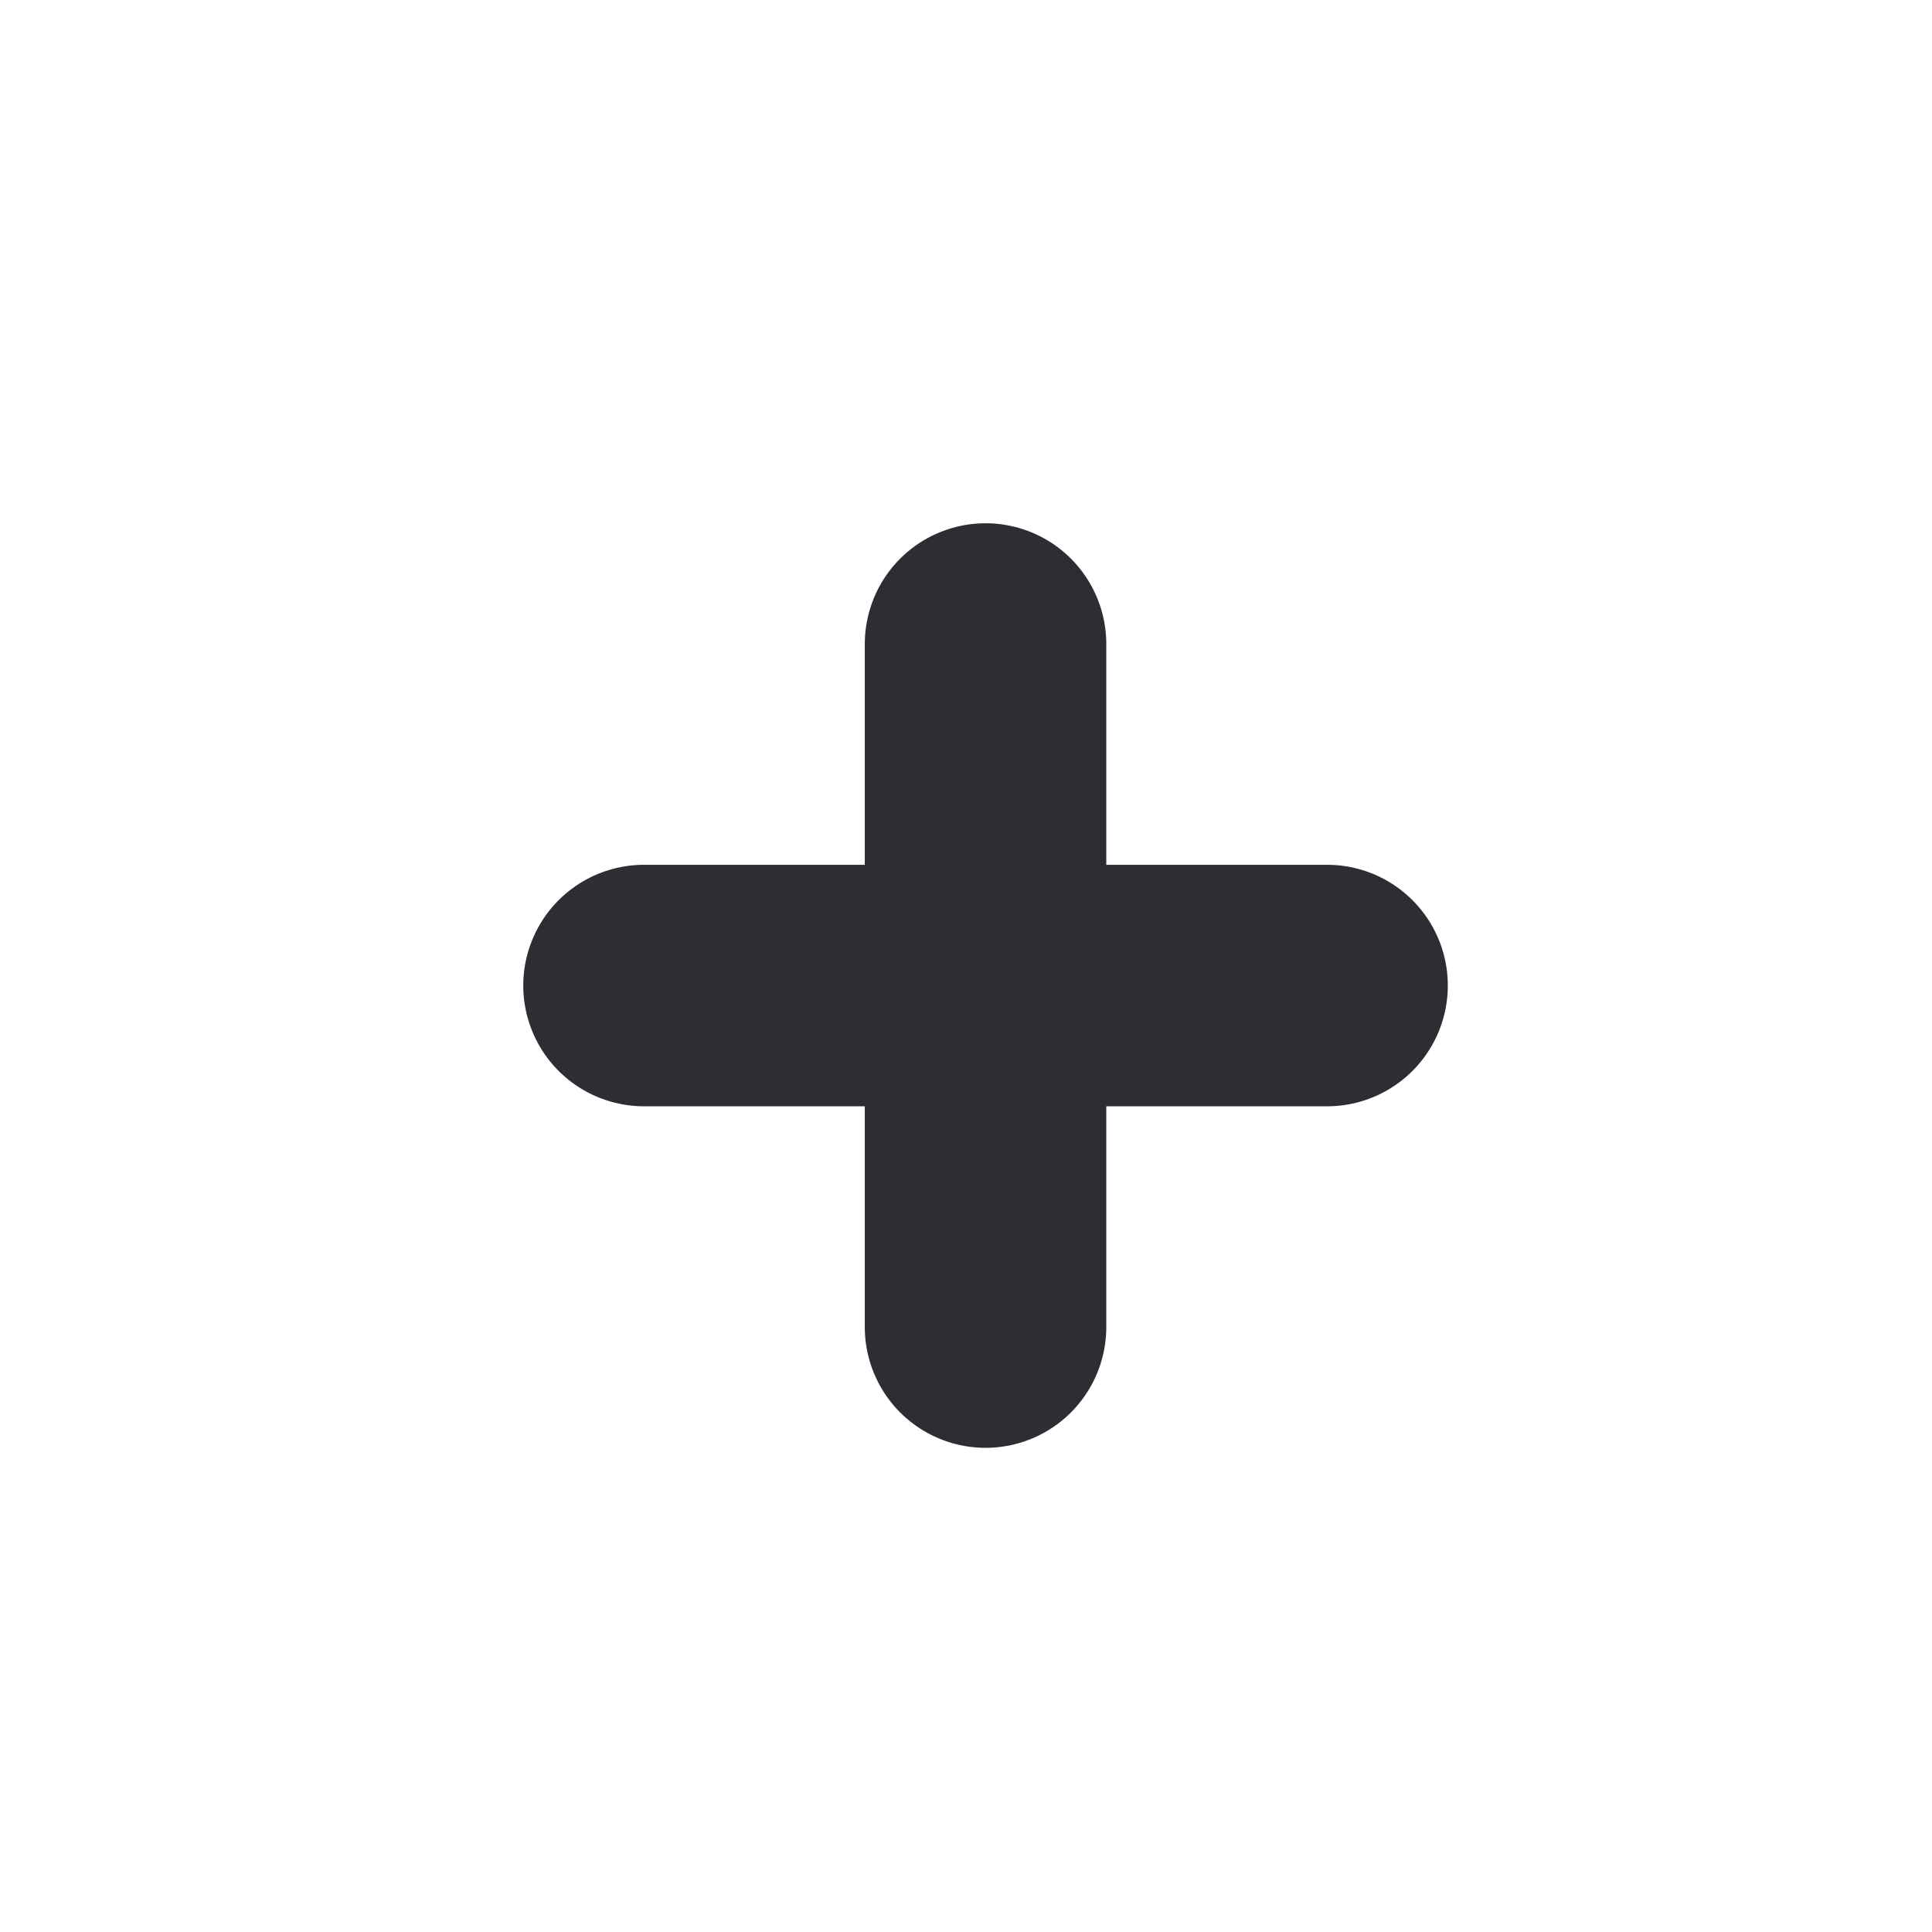
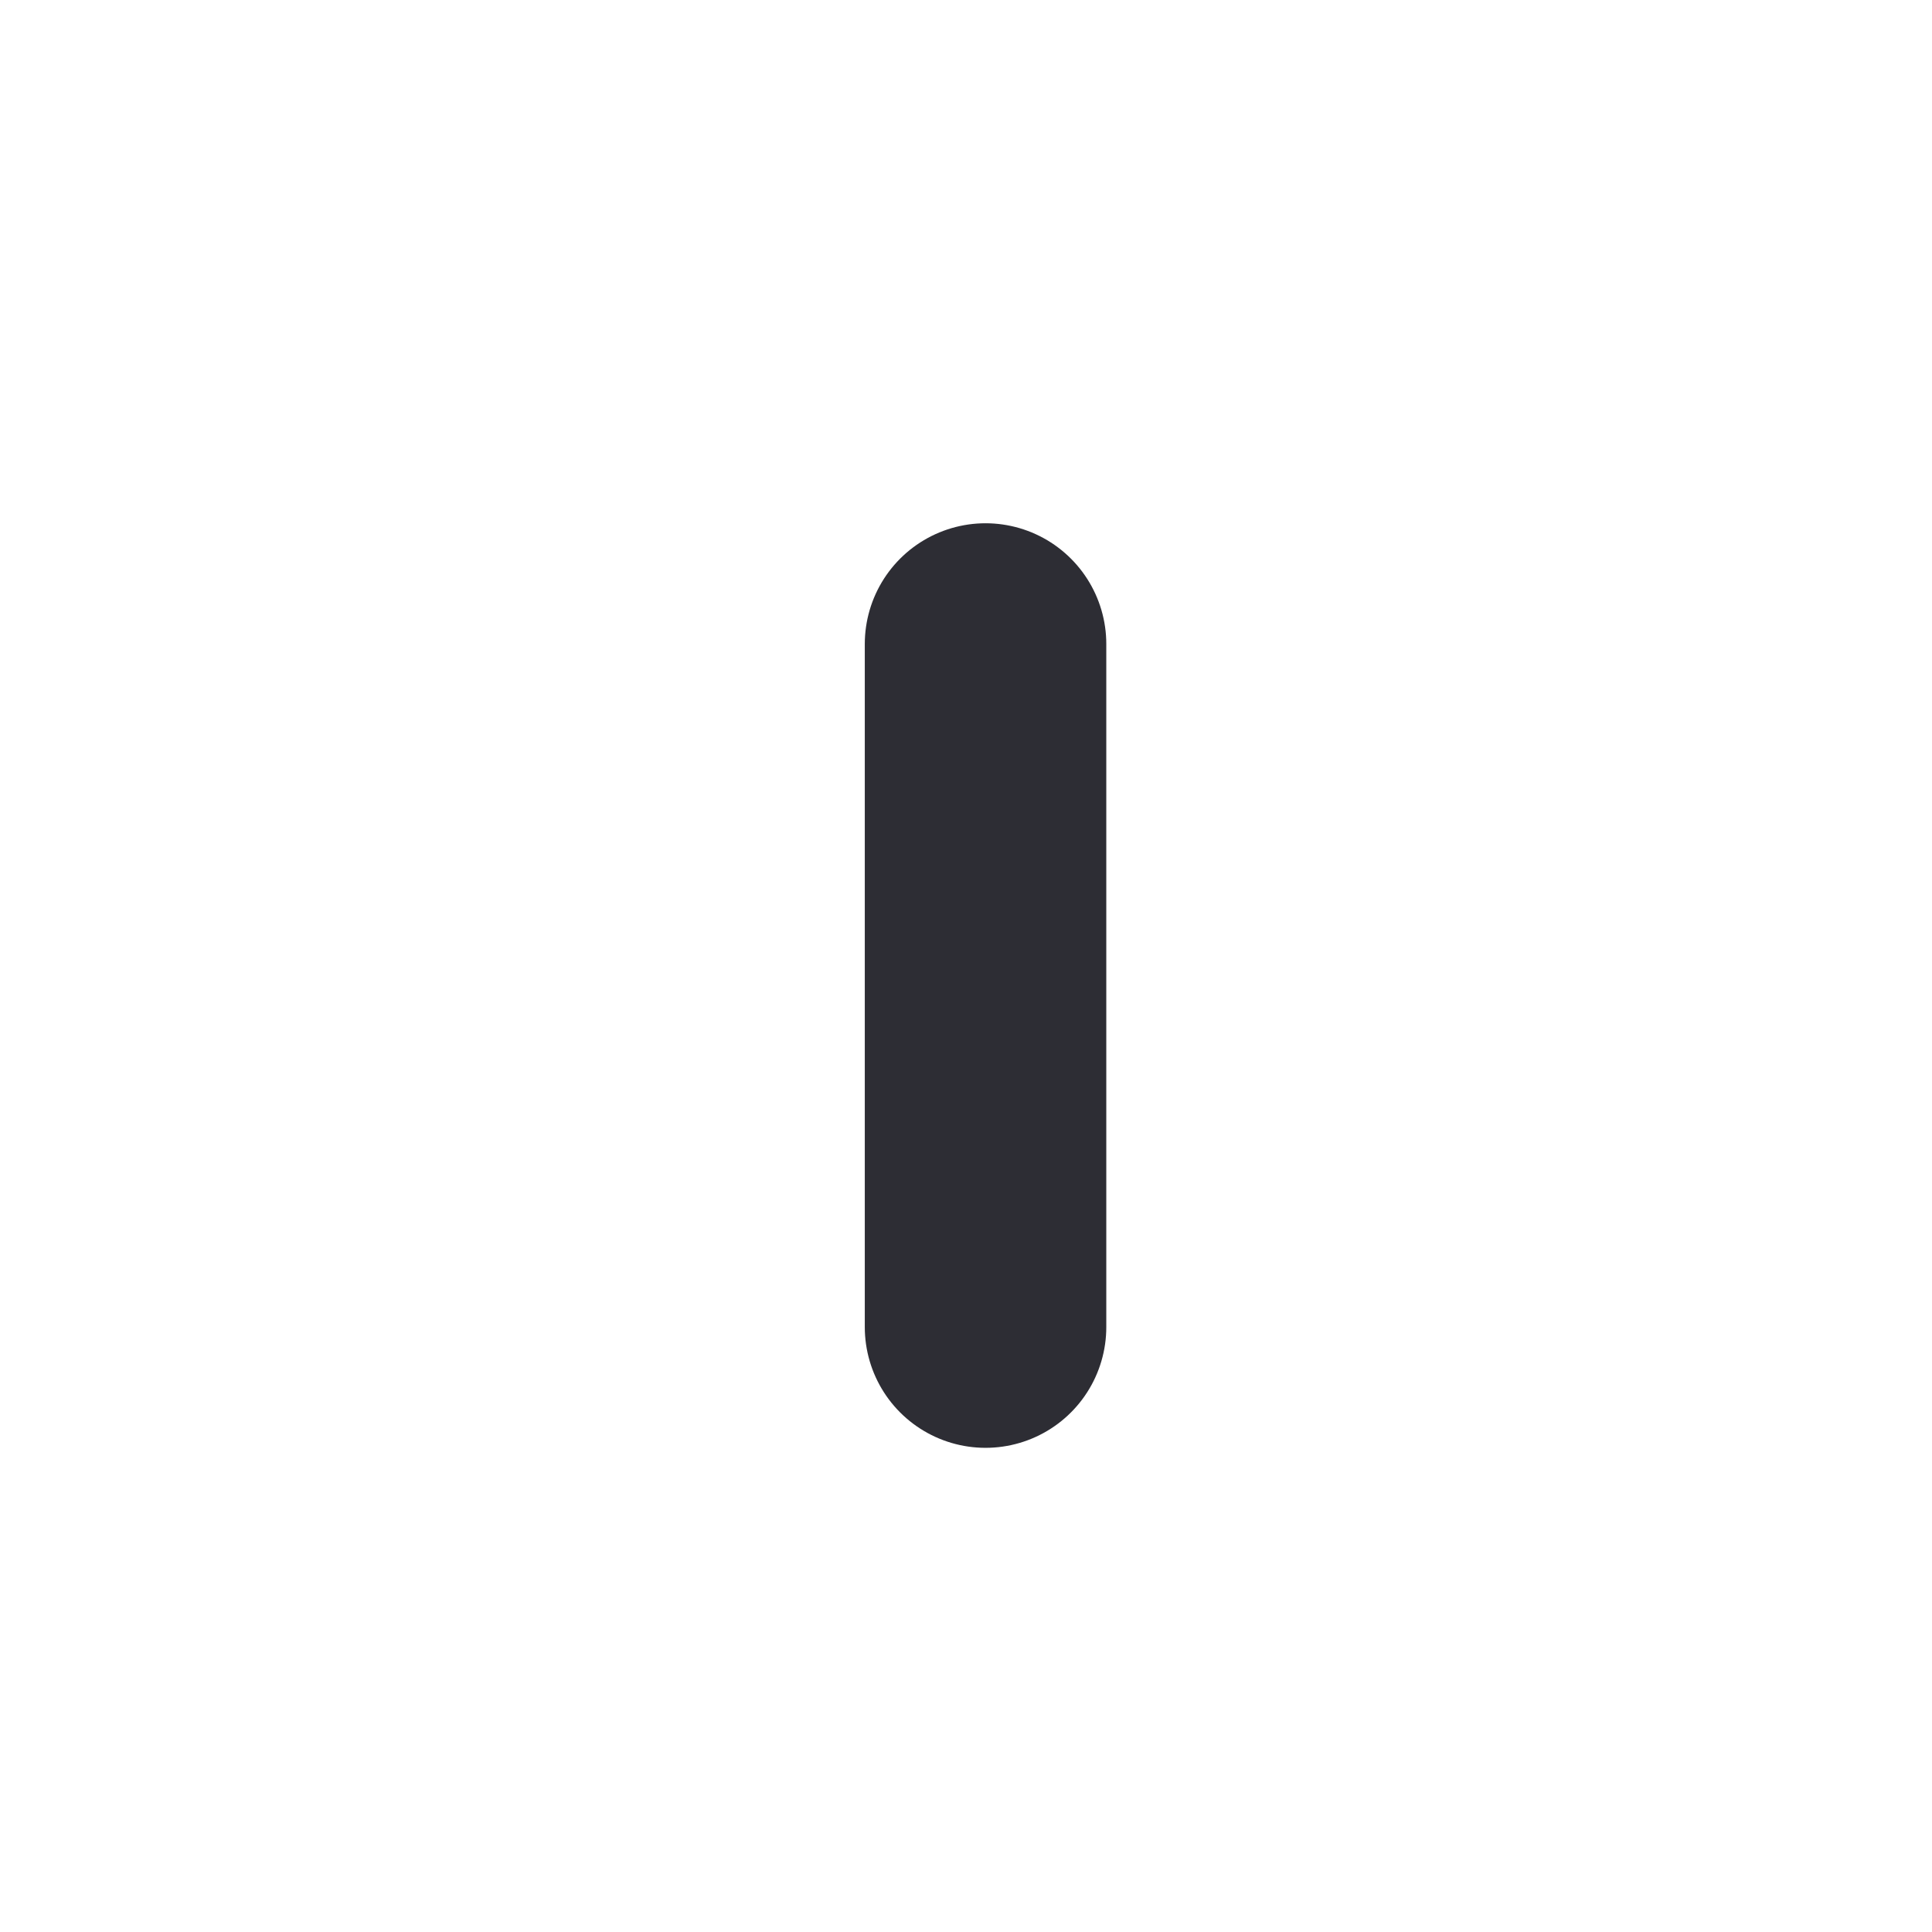
<svg xmlns="http://www.w3.org/2000/svg" xmlns:ns1="http://sodipodi.sourceforge.net/DTD/sodipodi-0.dtd" xmlns:ns2="http://www.inkscape.org/namespaces/inkscape" width="24" height="24" viewBox="0 0 24 24" version="1.1" id="svg11" ns1:docname="compare_button.svg" ns2:version="0.92.4 (5da689c313, 2019-01-14)">
  <defs id="defs15" />
  <ns1:namedview pagecolor="#ffffff" bordercolor="#666666" borderopacity="1" objecttolerance="10" gridtolerance="10" guidetolerance="10" ns2:pageopacity="0" ns2:pageshadow="2" ns2:window-width="888" ns2:window-height="480" id="namedview13" showgrid="false" ns2:zoom="9.8333333" ns2:cx="12" ns2:cy="12" ns2:window-x="0" ns2:window-y="0" ns2:window-maximized="0" ns2:current-layer="svg11" />
  <g transform="rotate(-45,-828.486,984.516)" data-name="Group 678" id="Group_678">
-     <path style="fill:none;stroke:#2d2d34;stroke-width:3;stroke-linecap:round" ns2:connector-curvature="0" transform="translate(-353.454,9756.351)" d="m 803.954,-8867.851 6,6" data-name="Path 188" id="Path_188" />
    <path style="fill:none;stroke:#2d2d34;stroke-width:3;stroke-linecap:round" ns2:connector-curvature="0" transform="translate(-353.455,9756.351)" d="m 809.955,-8867.851 -6,6" data-name="Path 189" id="Path_189" />
  </g>
</svg>